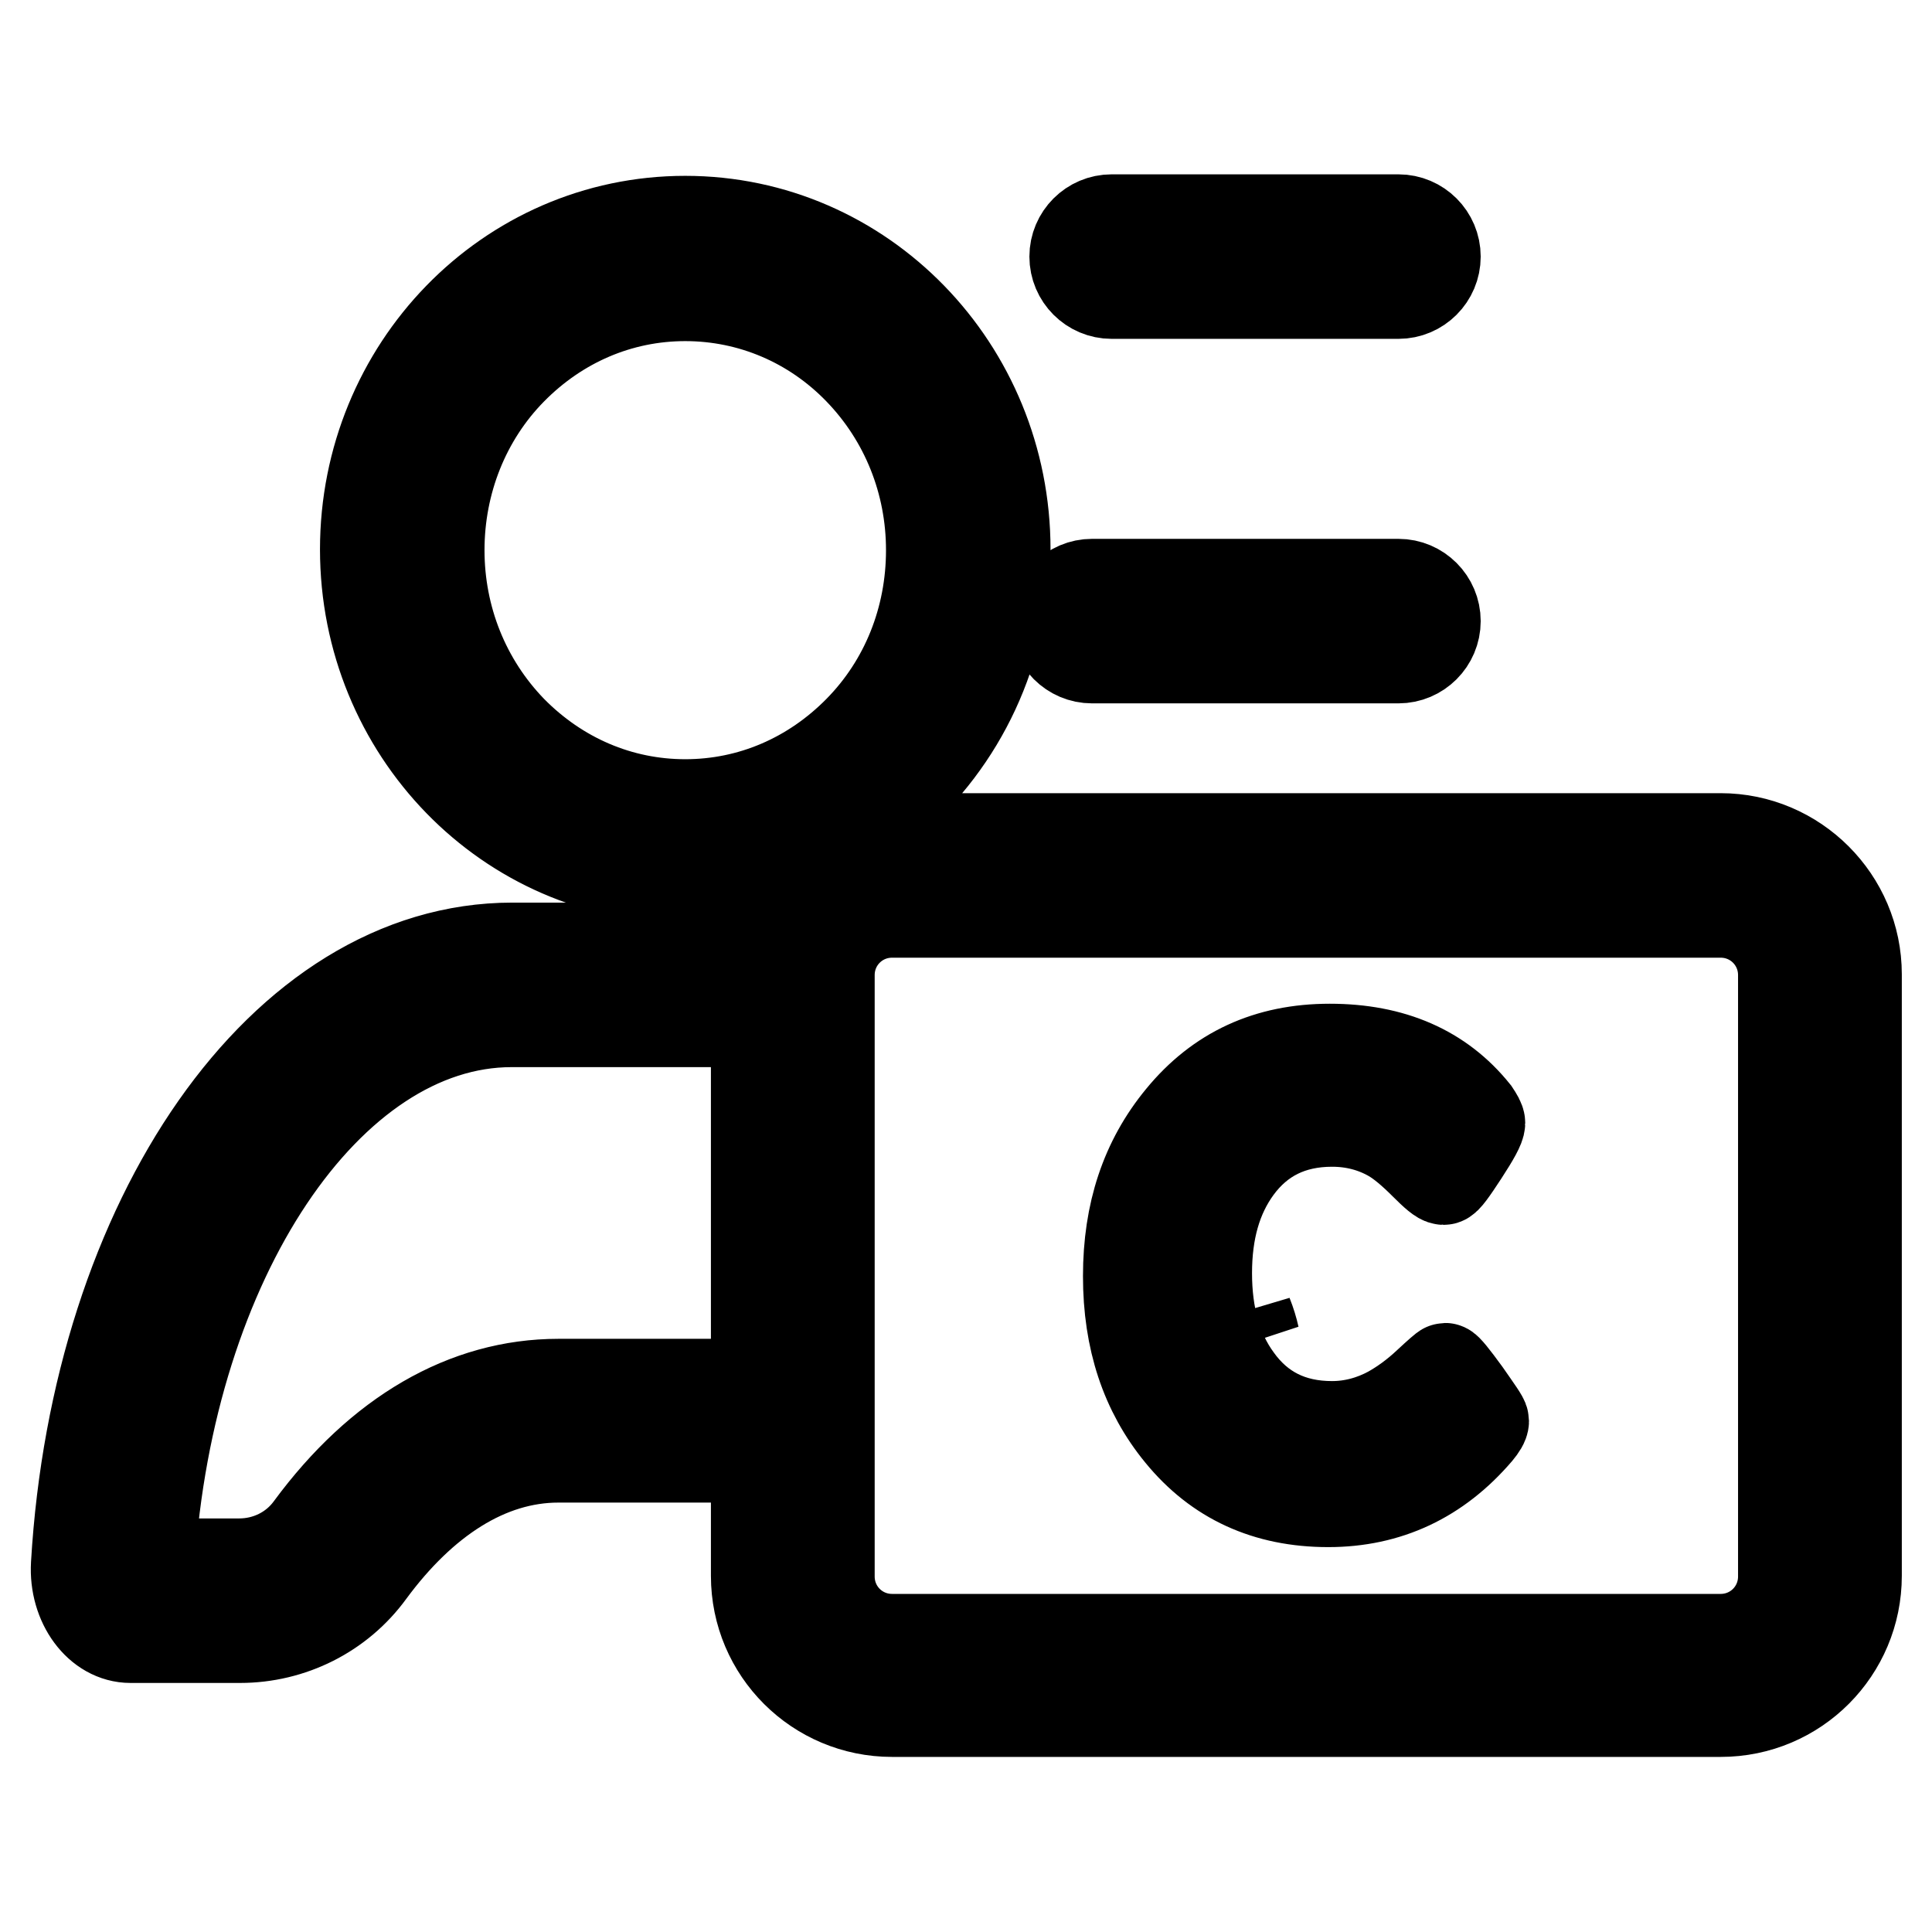
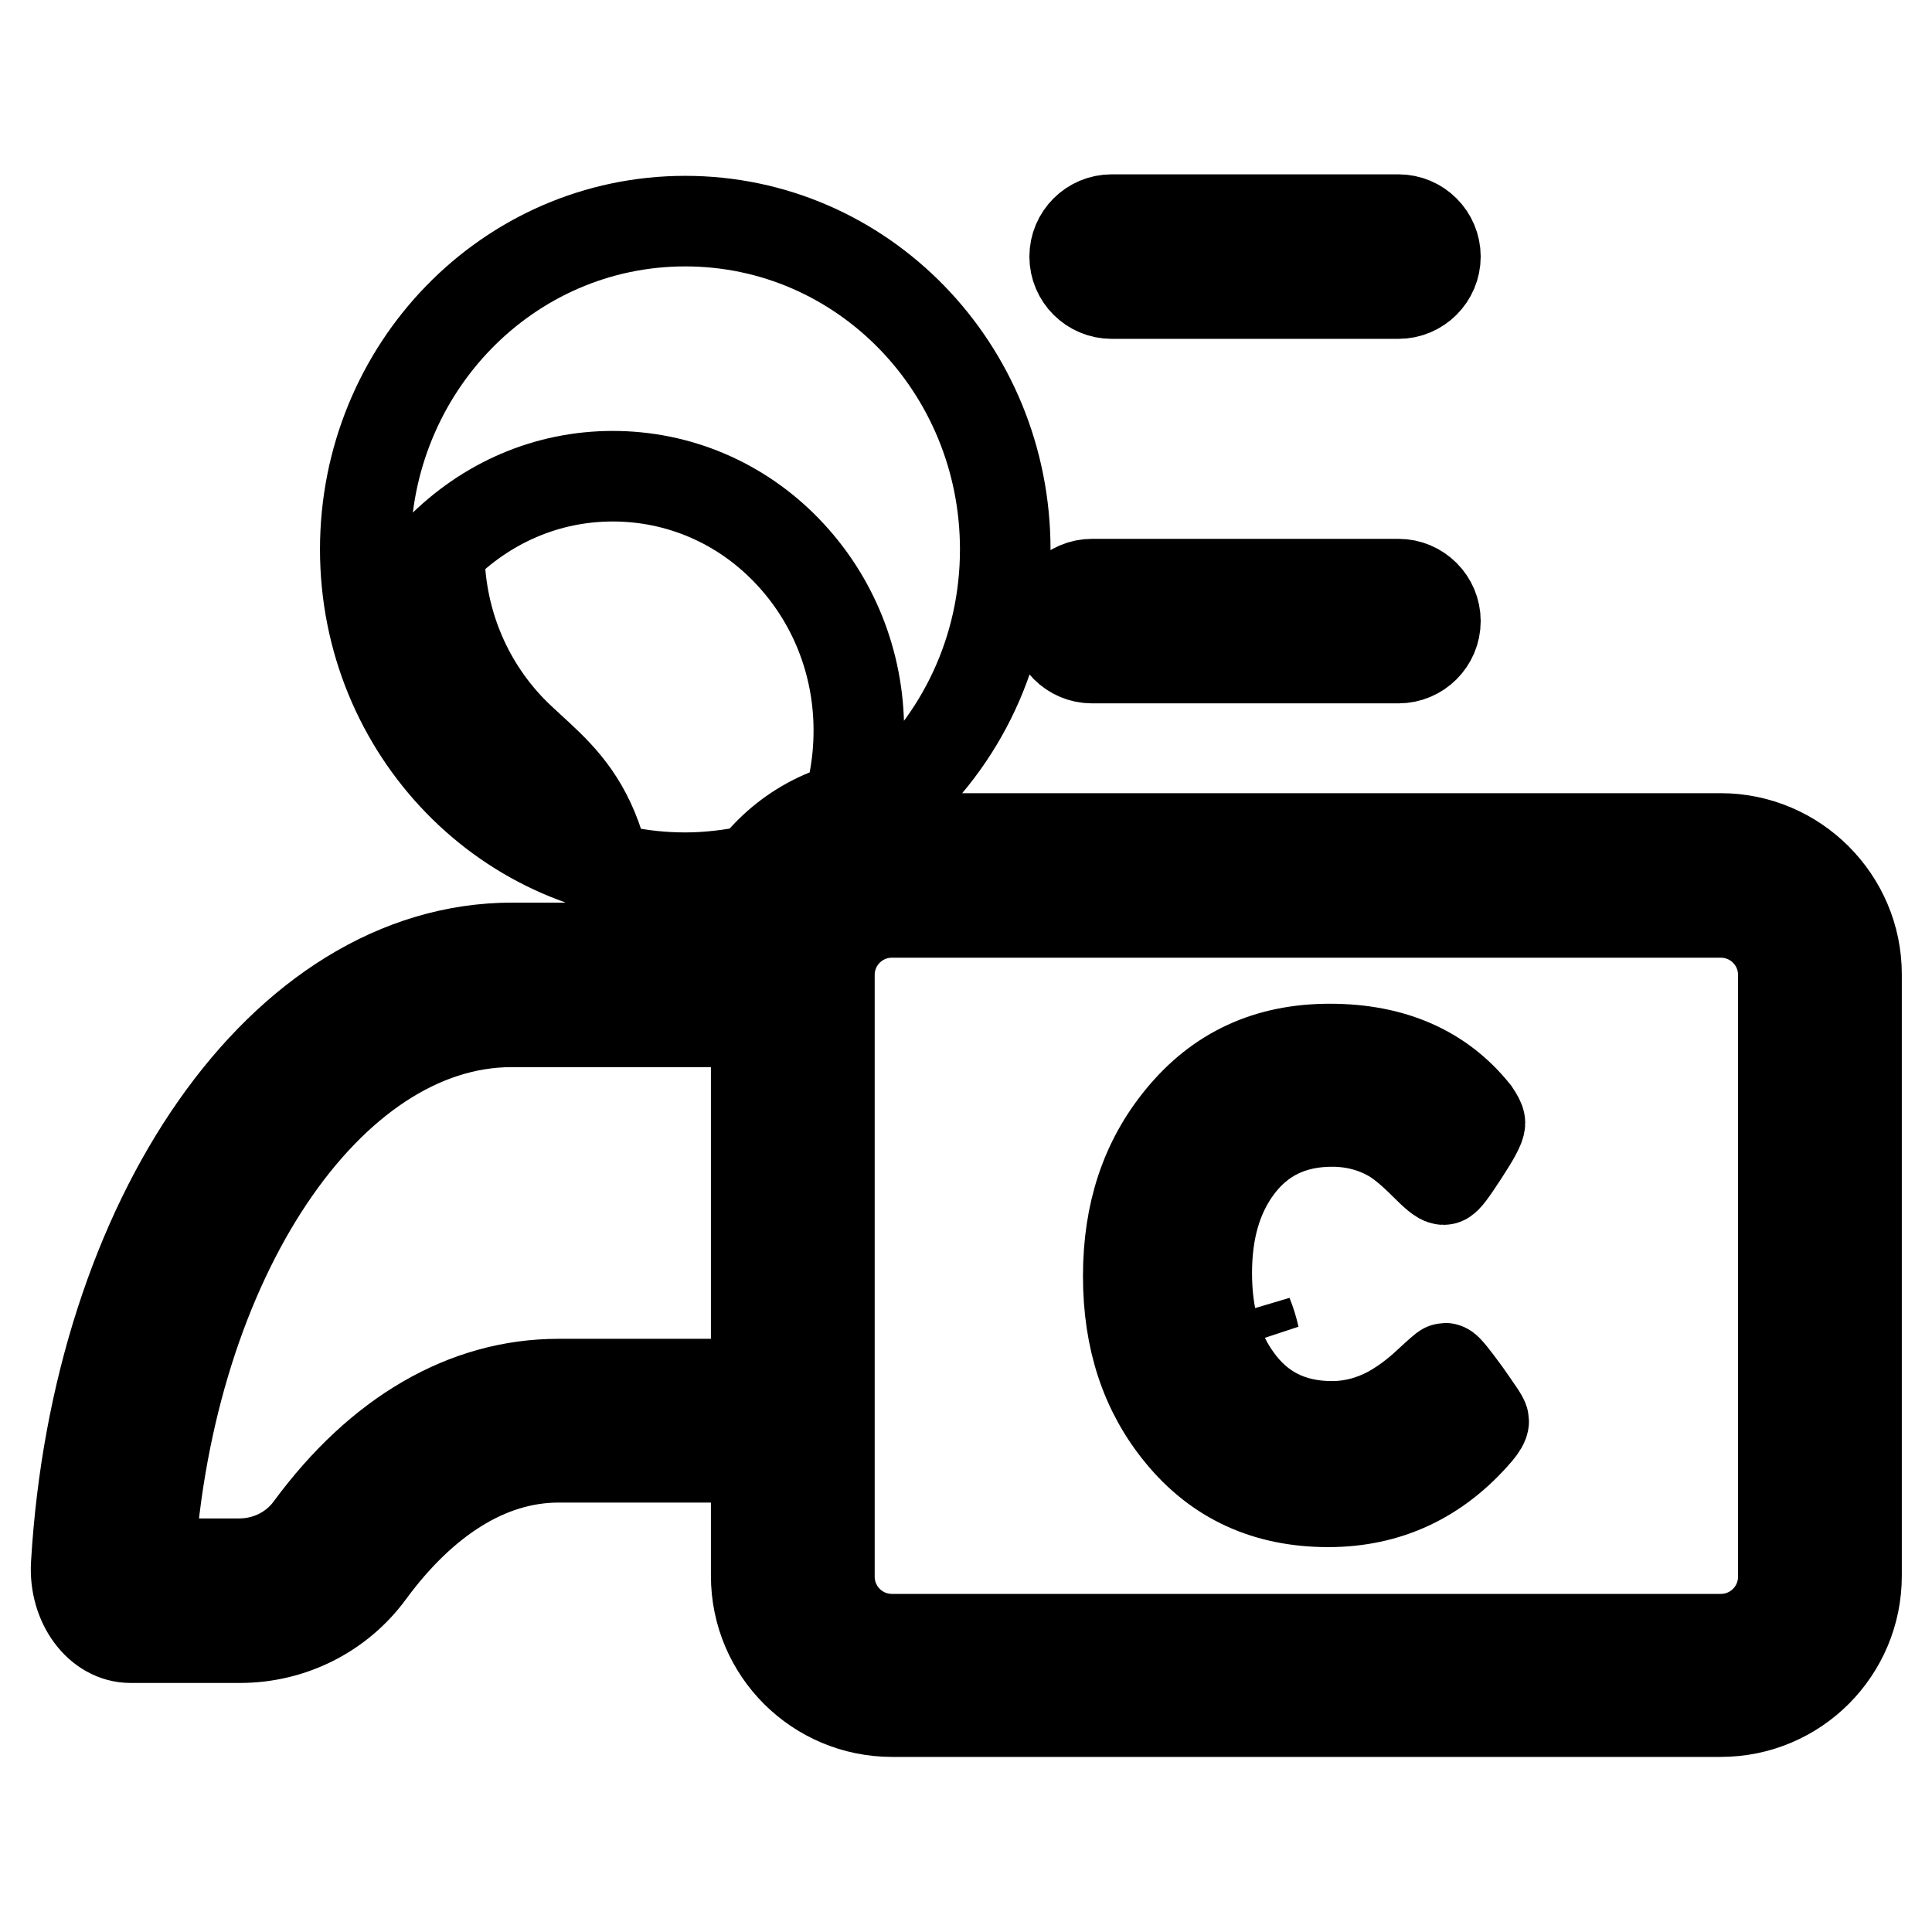
<svg xmlns="http://www.w3.org/2000/svg" version="1.1" x="0px" y="0px" viewBox="0 0 256 256" enable-background="new 0 0 256 256" xml:space="preserve">
  <g>
-     <path stroke-width="12" fill-opacity="0" stroke="#000000" d="M228,120.9c4.6,0,8.3,3.7,8.3,8.3v79.7c0,4.6-3.7,8.3-8.3,8.3H118.2c-4.6,0-8.3-3.7-8.3-8.3v-79.7 c0-4.6,3.7-8.3,8.3-8.3H228 M228,111.1H118.2c-10,0-18,8.1-18,18v79.7c0,10,8.1,18,18,18H228c10,0,18-8.1,18-18v-79.7 C246,119.2,237.9,111.1,228,111.1L228,111.1z M196.6,188.3c0,0.3-0.3,0.8-0.8,1.4c-5.3,6.2-11.9,9.3-19.8,9.3c-8.2,0-14.7-3-19.6-9 c-4.6-5.6-6.9-12.5-6.9-20.9s2.3-15.3,7-21c5-6.1,11.5-9.1,19.7-9.1c8.3,0,14.7,2.8,19.2,8.4c0.4,0.6,0.7,1.1,0.7,1.4 c0,0.5-0.7,1.8-2.2,4.1s-2.3,3.4-2.6,3.4c-0.4,0-1.2-0.7-2.5-2c-1.6-1.6-3.1-2.9-4.5-3.7c-2.3-1.3-4.9-2-7.8-2 c-5.4,0-9.6,2.1-12.6,6.2c-2.7,3.7-4,8.3-4,13.9c0,5.6,1.3,10.3,4,14c3,4.2,7.2,6.3,12.6,6.3c2.7,0,5.3-0.7,7.7-2 c1.6-0.9,3.3-2.1,5-3.7c1.4-1.3,2.2-2,2.3-2c0.2,0,1.1,1.1,2.7,3.3C195.8,186.9,196.6,188,196.6,188.3L196.6,188.3z M185.3,38.9 h-38c-2.7,0-4.9-2.2-4.9-4.9s2.2-4.9,4.9-4.9h38c2.7,0,4.9,2.2,4.9,4.9S188,38.9,185.3,38.9L185.3,38.9z M185.3,87.2h-40.6 c-2.7,0-4.9-2.2-4.9-4.9s2.2-4.9,4.9-4.9h40.6c2.7,0,4.9,2.2,4.9,4.9S188,87.2,185.3,87.2z M118,106.2c9.3-8,15.2-20,15.2-33.4 c0-24-18.9-43.5-42.4-43.5c-23.5,0-42.4,19.5-42.4,43.5c0,24,18.9,43.5,42.4,43.5c3.1,0,6.2-0.4,9.1-1 C104.1,109.8,110.6,106.3,118,106.2L118,106.2z M67.8,96.8c-6.2-6.4-9.6-14.9-9.6-23.9s3.4-17.6,9.6-23.9c6.2-6.3,14.3-9.8,23-9.8 c8.7,0,16.9,3.5,23,9.8c6.2,6.4,9.6,14.9,9.6,23.9c0,9.1-3.4,17.6-9.6,23.9c-6.2,6.3-14.3,9.8-23,9.8 C82.1,106.6,74,103.1,67.8,96.8z M165.3,174.2c0.2,1,0.5,2,0.9,2.9C166,176.2,165.7,175.2,165.3,174.2z M95.3,183.4H74 c-12.3,0-23.7,6.6-32.9,19.1c-2.2,3-5.7,4.7-9.4,4.7H19.8c2.6-40.3,23.7-71.8,48-71.8h27.5v-6.3c0-1.2,0.1-2.3,0.3-3.5H67.9 c-30.5,0-55.1,35.9-57.8,81.7c-0.3,5.2,3,9.7,7.2,9.7h14.5c6.8,0,13.2-3.2,17.2-8.7c7-9.5,15.6-15.2,25-15.2h21.4V183.4z" />
+     <path stroke-width="12" fill-opacity="0" stroke="#000000" d="M228,120.9c4.6,0,8.3,3.7,8.3,8.3v79.7c0,4.6-3.7,8.3-8.3,8.3H118.2c-4.6,0-8.3-3.7-8.3-8.3v-79.7 c0-4.6,3.7-8.3,8.3-8.3H228 M228,111.1H118.2c-10,0-18,8.1-18,18v79.7c0,10,8.1,18,18,18H228c10,0,18-8.1,18-18v-79.7 C246,119.2,237.9,111.1,228,111.1L228,111.1z M196.6,188.3c0,0.3-0.3,0.8-0.8,1.4c-5.3,6.2-11.9,9.3-19.8,9.3c-8.2,0-14.7-3-19.6-9 c-4.6-5.6-6.9-12.5-6.9-20.9s2.3-15.3,7-21c5-6.1,11.5-9.1,19.7-9.1c8.3,0,14.7,2.8,19.2,8.4c0.4,0.6,0.7,1.1,0.7,1.4 c0,0.5-0.7,1.8-2.2,4.1s-2.3,3.4-2.6,3.4c-0.4,0-1.2-0.7-2.5-2c-1.6-1.6-3.1-2.9-4.5-3.7c-2.3-1.3-4.9-2-7.8-2 c-5.4,0-9.6,2.1-12.6,6.2c-2.7,3.7-4,8.3-4,13.9c0,5.6,1.3,10.3,4,14c3,4.2,7.2,6.3,12.6,6.3c2.7,0,5.3-0.7,7.7-2 c1.6-0.9,3.3-2.1,5-3.7c1.4-1.3,2.2-2,2.3-2c0.2,0,1.1,1.1,2.7,3.3C195.8,186.9,196.6,188,196.6,188.3L196.6,188.3z M185.3,38.9 h-38c-2.7,0-4.9-2.2-4.9-4.9s2.2-4.9,4.9-4.9h38c2.7,0,4.9,2.2,4.9,4.9S188,38.9,185.3,38.9L185.3,38.9z M185.3,87.2h-40.6 c-2.7,0-4.9-2.2-4.9-4.9s2.2-4.9,4.9-4.9h40.6c2.7,0,4.9,2.2,4.9,4.9S188,87.2,185.3,87.2z M118,106.2c9.3-8,15.2-20,15.2-33.4 c0-24-18.9-43.5-42.4-43.5c-23.5,0-42.4,19.5-42.4,43.5c0,24,18.9,43.5,42.4,43.5c3.1,0,6.2-0.4,9.1-1 C104.1,109.8,110.6,106.3,118,106.2L118,106.2z M67.8,96.8c-6.2-6.4-9.6-14.9-9.6-23.9c6.2-6.3,14.3-9.8,23-9.8 c8.7,0,16.9,3.5,23,9.8c6.2,6.4,9.6,14.9,9.6,23.9c0,9.1-3.4,17.6-9.6,23.9c-6.2,6.3-14.3,9.8-23,9.8 C82.1,106.6,74,103.1,67.8,96.8z M165.3,174.2c0.2,1,0.5,2,0.9,2.9C166,176.2,165.7,175.2,165.3,174.2z M95.3,183.4H74 c-12.3,0-23.7,6.6-32.9,19.1c-2.2,3-5.7,4.7-9.4,4.7H19.8c2.6-40.3,23.7-71.8,48-71.8h27.5v-6.3c0-1.2,0.1-2.3,0.3-3.5H67.9 c-30.5,0-55.1,35.9-57.8,81.7c-0.3,5.2,3,9.7,7.2,9.7h14.5c6.8,0,13.2-3.2,17.2-8.7c7-9.5,15.6-15.2,25-15.2h21.4V183.4z" />
  </g>
</svg>